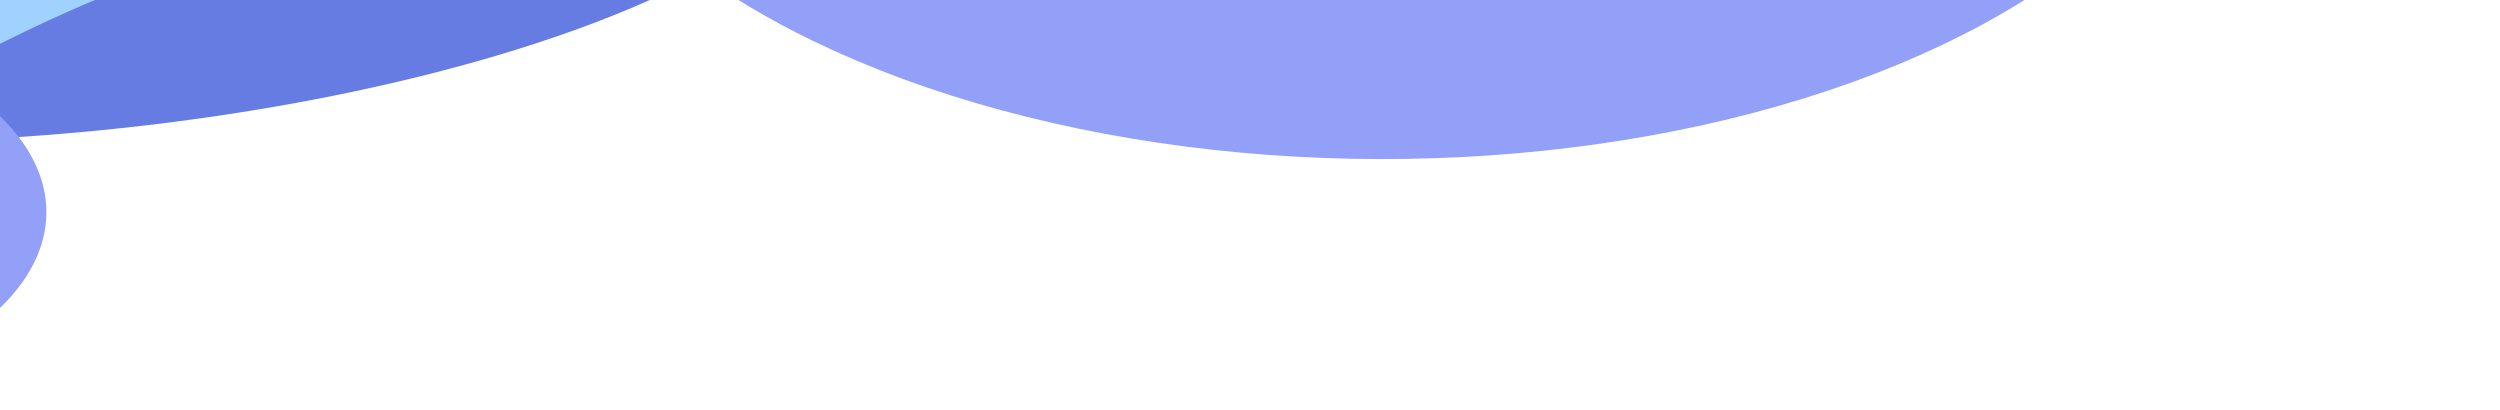
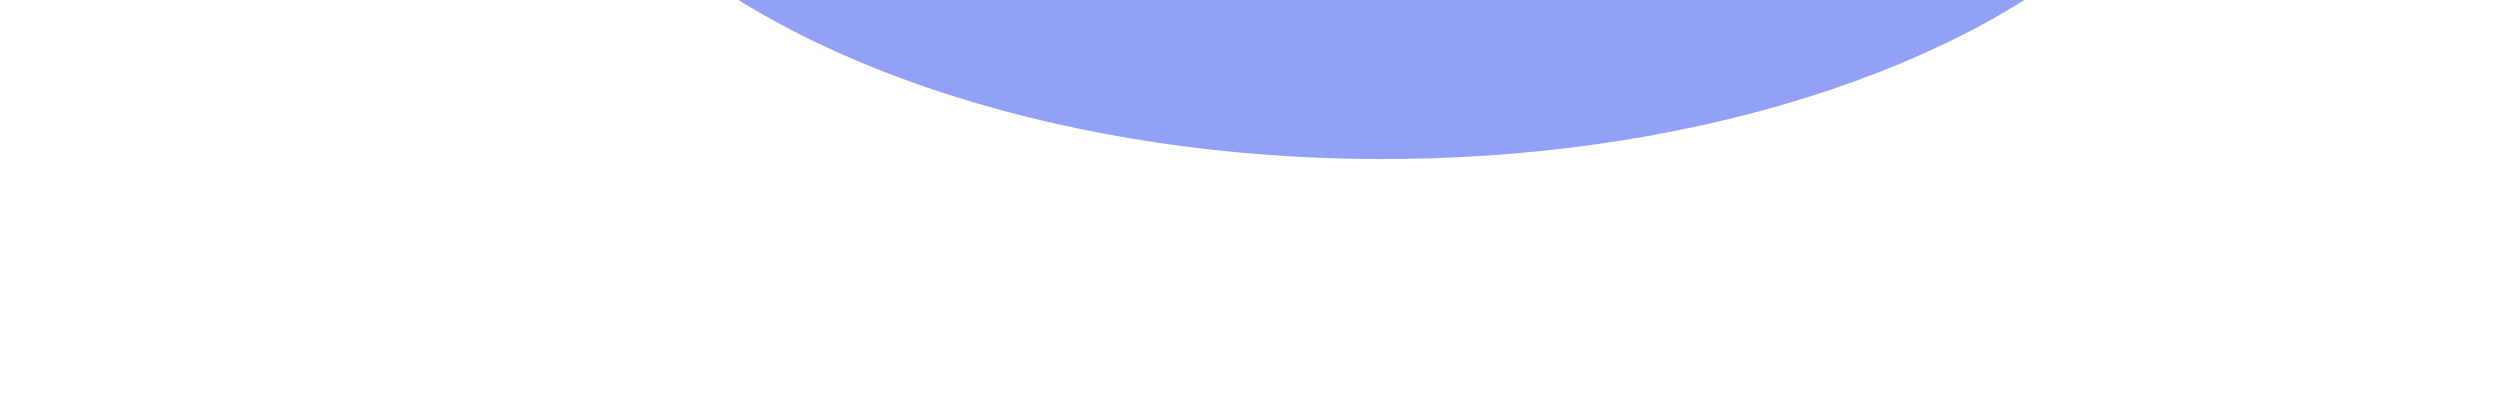
<svg xmlns="http://www.w3.org/2000/svg" width="1227" height="201" viewBox="0 0 1227 201" fill="none">
  <g opacity="0.6">
    <g filter="url(#filter0_f_1119_867)">
      <ellipse cx="418.899" cy="228.03" rx="418.899" ry="228.03" transform="matrix(1 0.003 0.003 -1 257.358 76.814)" fill="#4A60F4" />
    </g>
    <g filter="url(#filter1_f_1119_867)">
-       <ellipse cx="395.451" cy="129.992" rx="395.451" ry="129.992" transform="matrix(0.994 -0.107 -0.295 -0.956 -333.338 105.175)" fill="#0025CE" />
-     </g>
+       </g>
    <g filter="url(#filter2_f_1119_867)">
-       <path d="M320.748 -56.887C-22.289 -47.159 -128.532 145.397 -247.806 139.533C-397.741 132.162 -369.234 -48.674 -247.002 -117.228C-102.924 -198.033 553.22 -63.48 320.748 -56.887Z" fill="#63B3FF" />
-     </g>
+       </g>
    <g filter="url(#filter3_f_1119_867)">
      <path d="M-47.198 -72.13C-152.541 -72.459 -201.956 -106.044 -201.815 -151.125C-201.521 -245.191 728.478 -275.727 869.049 -196.84C972.357 -138.866 958.833 -57.727 849.657 -29.243C726.278 2.946 650.848 -4.115 529.811 -30.244C428.82 -52.046 395.97 -72.388 284.977 -90.855C181.088 -108.14 46.374 -71.837 -47.198 -72.13Z" fill="#2F48F0" />
    </g>
    <g filter="url(#filter4_f_1119_867)">
-       <ellipse cx="181.237" cy="96.995" rx="181.237" ry="96.995" transform="matrix(1 0.003 0.003 -1 -339.994 200.188)" fill="#4A60F4" />
-     </g>
+       </g>
  </g>
  <defs>
    <filter id="filter0_f_1119_867" x="126.995" y="-509.012" width="1099.95" height="718.217" filterUnits="userSpaceOnUse" color-interpolation-filters="sRGB">
      <feFlood flood-opacity="0" result="BackgroundImageFix" />
      <feBlend mode="normal" in="SourceGraphic" in2="BackgroundImageFix" result="shape" />
      <feGaussianBlur stdDeviation="65.538" result="effect1_foregroundBlur_1119_867" />
    </filter>
    <filter id="filter1_f_1119_867" x="-548.303" y="-367.526" width="1139.66" height="612.132" filterUnits="userSpaceOnUse" color-interpolation-filters="sRGB">
      <feFlood flood-opacity="0" result="BackgroundImageFix" />
      <feBlend mode="normal" in="SourceGraphic" in2="BackgroundImageFix" result="shape" />
      <feGaussianBlur stdDeviation="87.384" result="effect1_foregroundBlur_1119_867" />
    </filter>
    <filter id="filter2_f_1119_867" x="-437.145" y="-230.368" width="894.643" height="457.416" filterUnits="userSpaceOnUse" color-interpolation-filters="sRGB">
      <feFlood flood-opacity="0" result="BackgroundImageFix" />
      <feBlend mode="normal" in="SourceGraphic" in2="BackgroundImageFix" result="shape" />
      <feGaussianBlur stdDeviation="43.692" result="effect1_foregroundBlur_1119_867" />
    </filter>
    <filter id="filter3_f_1119_867" x="-289.2" y="-329.317" width="1316.1" height="408.931" filterUnits="userSpaceOnUse" color-interpolation-filters="sRGB">
      <feFlood flood-opacity="0" result="BackgroundImageFix" />
      <feBlend mode="normal" in="SourceGraphic" in2="BackgroundImageFix" result="shape" />
      <feGaussianBlur stdDeviation="43.692" result="effect1_foregroundBlur_1119_867" />
    </filter>
    <filter id="filter4_f_1119_867" x="-470.767" y="-124.312" width="624.625" height="456.146" filterUnits="userSpaceOnUse" color-interpolation-filters="sRGB">
      <feFlood flood-opacity="0" result="BackgroundImageFix" />
      <feBlend mode="normal" in="SourceGraphic" in2="BackgroundImageFix" result="shape" />
      <feGaussianBlur stdDeviation="65.538" result="effect1_foregroundBlur_1119_867" />
    </filter>
  </defs>
</svg>